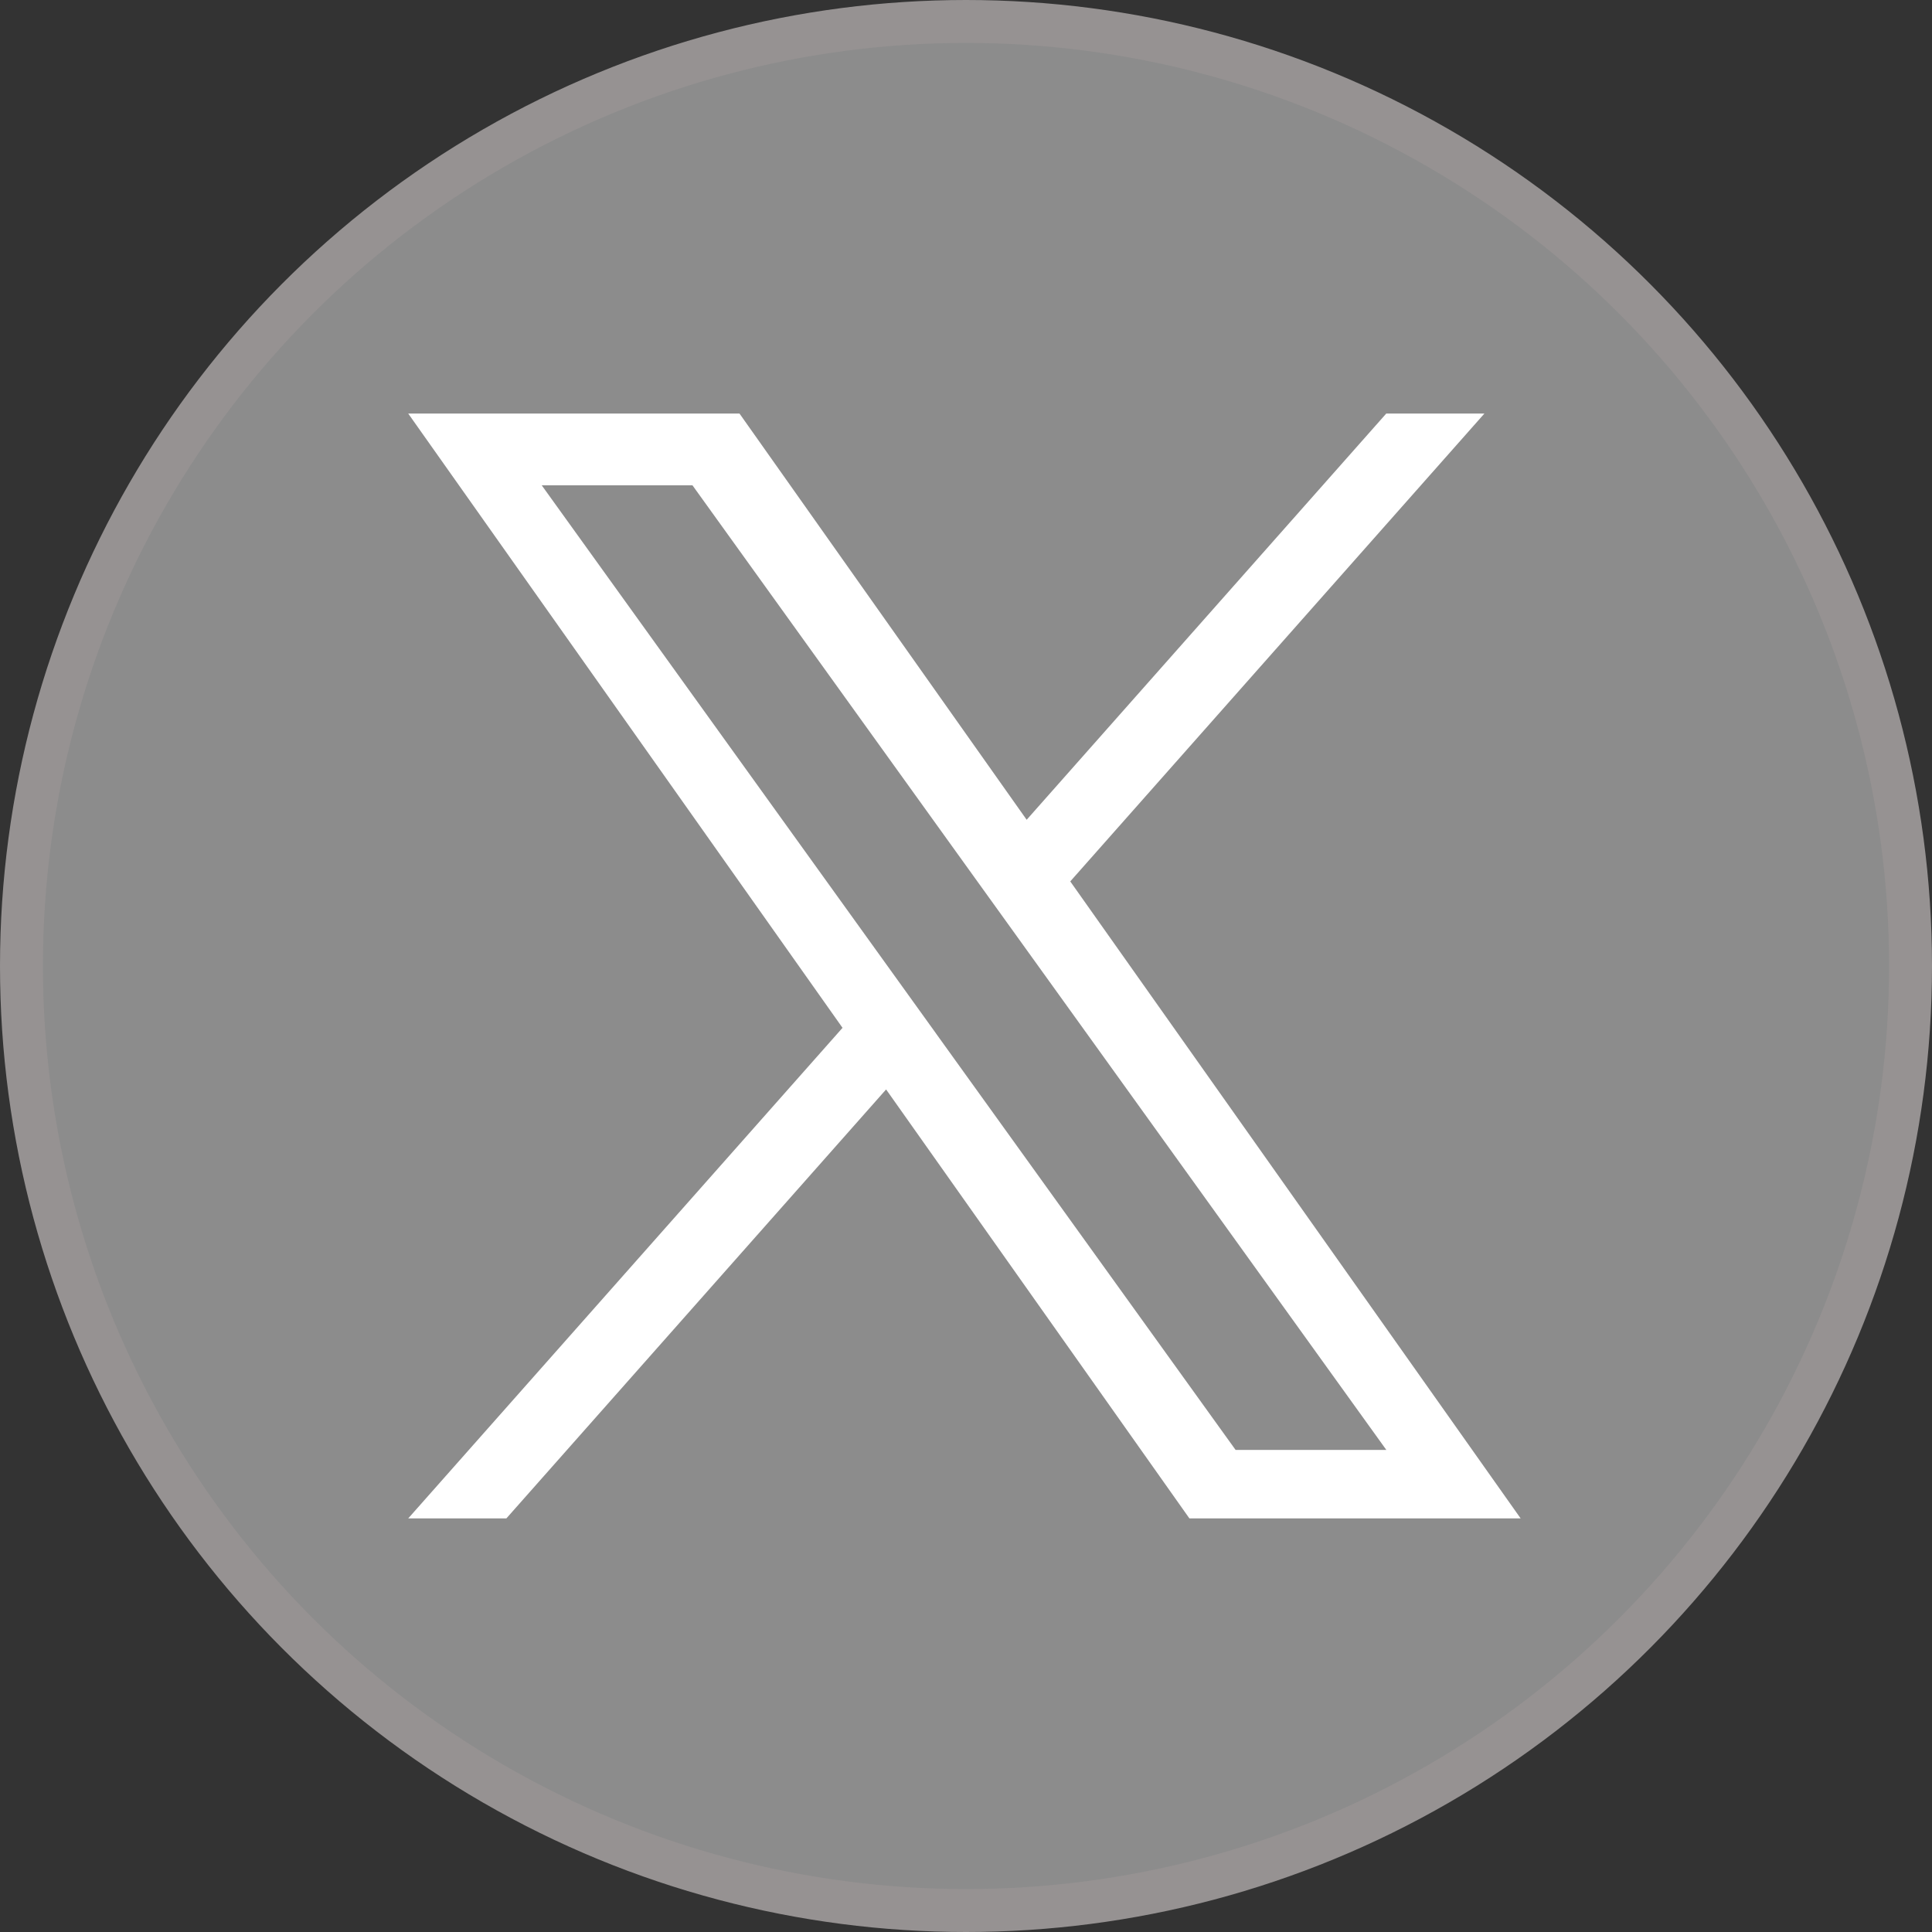
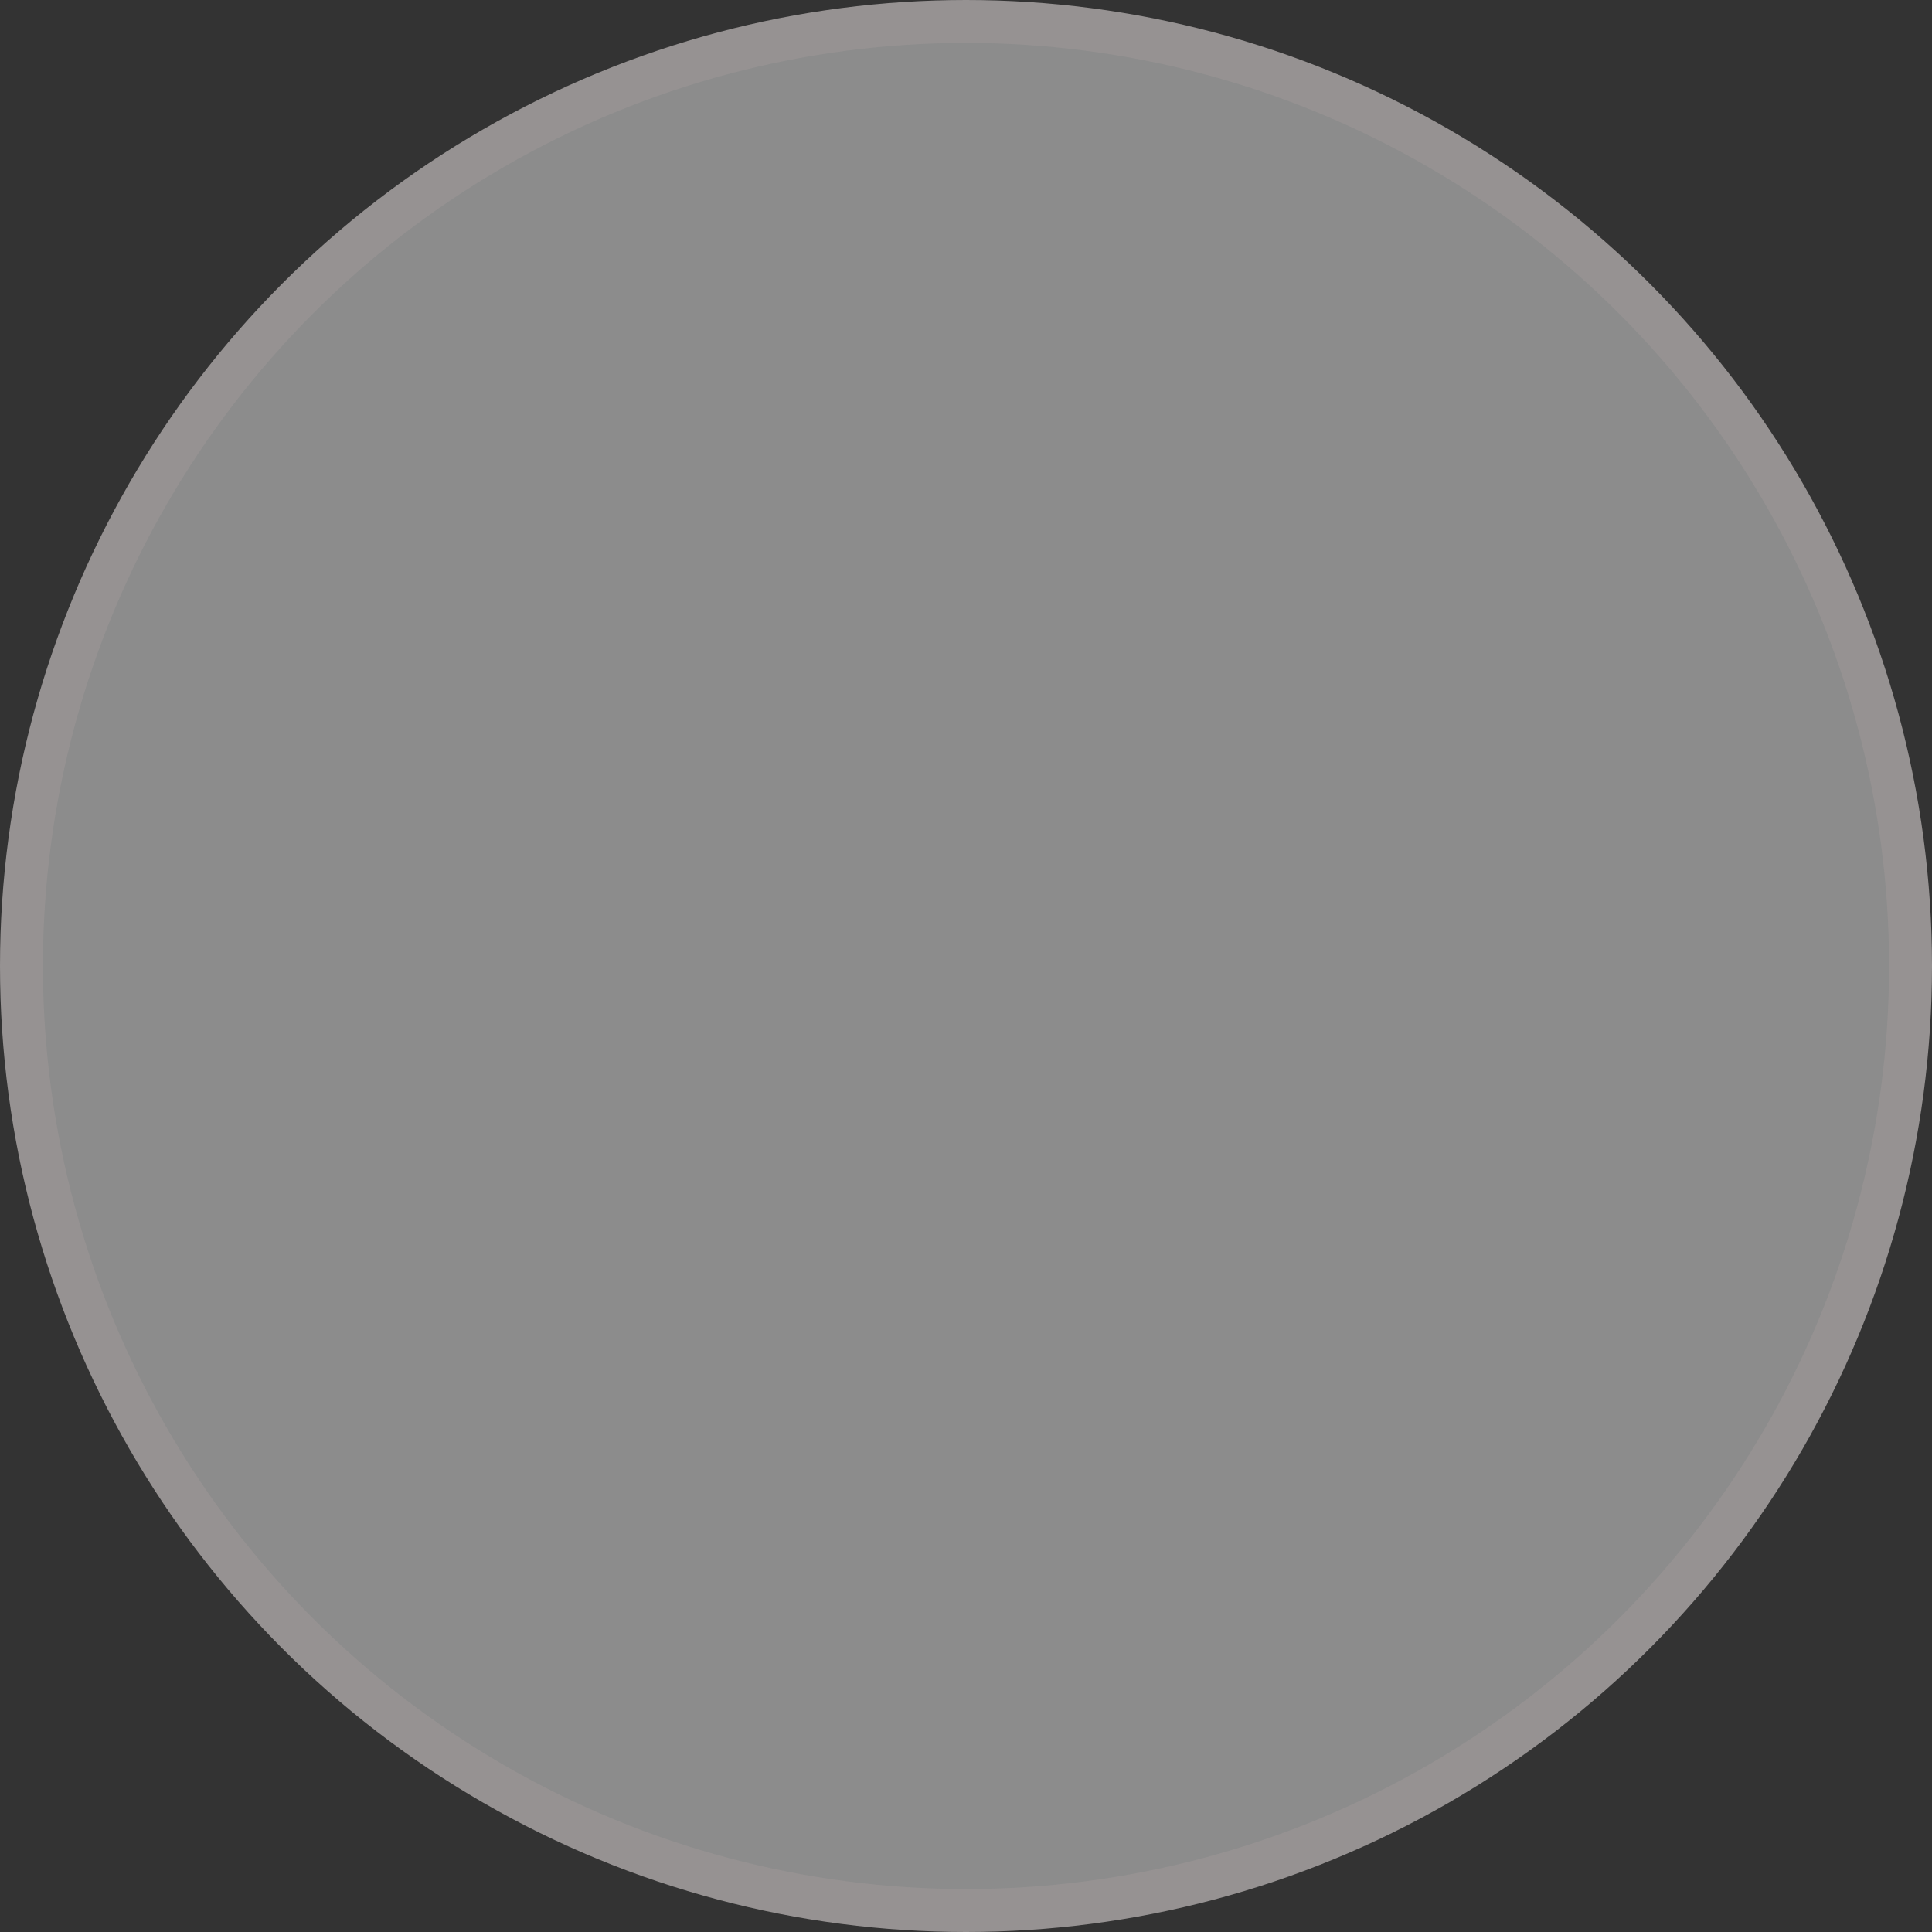
<svg xmlns="http://www.w3.org/2000/svg" width="45px" height="45px" viewBox="0 0 45 45" version="1.1">
  <rect x="0" y="0" width="45" height="45" fill="#333333" stroke="none" />
  <title>Group</title>
  <g id="Page-1" stroke="none" stroke-width="1" fill="none" fill-rule="evenodd">
    <g id="Group">
      <circle id="Oval" stroke="#969292" fill="#8C8C8C" cx="22.5" cy="22.5" r="22" />
      <g id="logo" transform="translate(9.508, 9.632)" fill="#FFFFFF" fill-rule="nonzero">
-         <path d="M15.421,10.897 L25.067,0 L22.781,0 L14.405,9.462 L7.716,0 L0,0 L10.116,14.308 L0,25.735 L2.286,25.735 L11.131,15.743 L18.196,25.735 L25.911,25.735 L15.42,10.897 L15.421,10.897 Z M12.29,14.434 L11.265,13.009 L3.11,1.672 L6.621,1.672 L13.202,10.822 L14.227,12.246 L22.782,24.139 L19.271,24.139 L12.29,14.435 L12.29,14.434 Z" id="Shape" />
-       </g>
+         </g>
    </g>
  </g>
</svg>